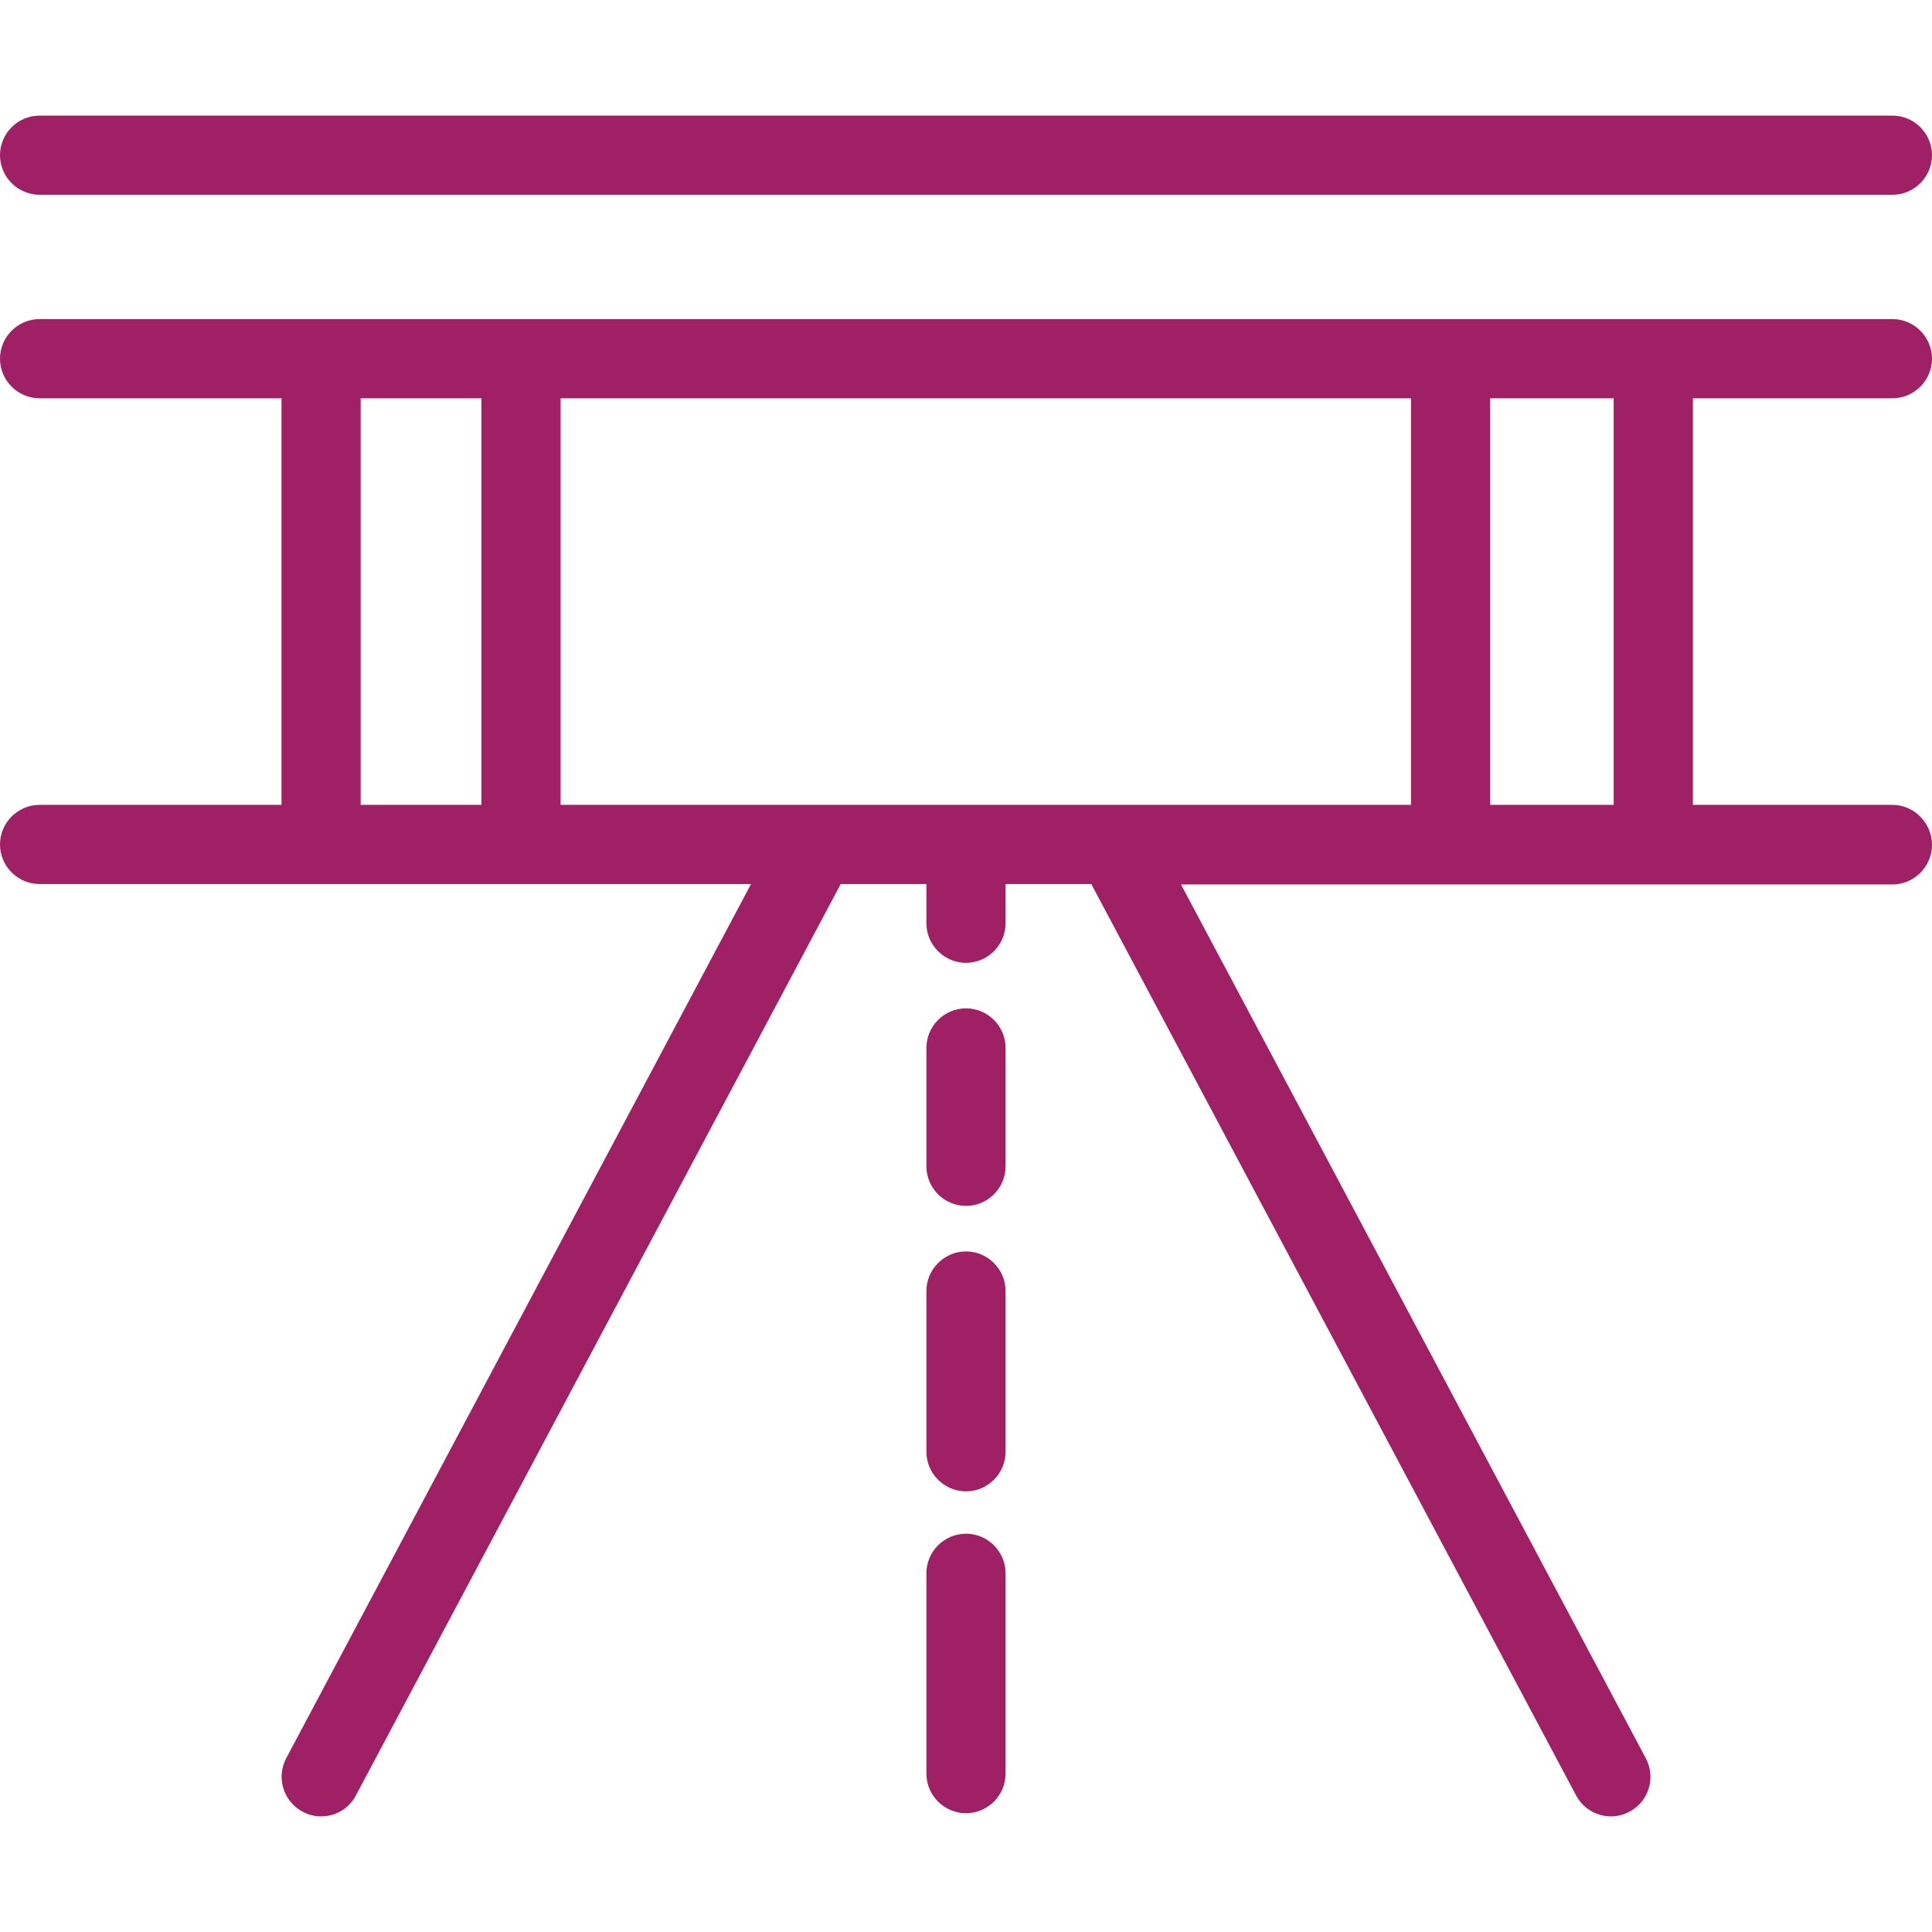
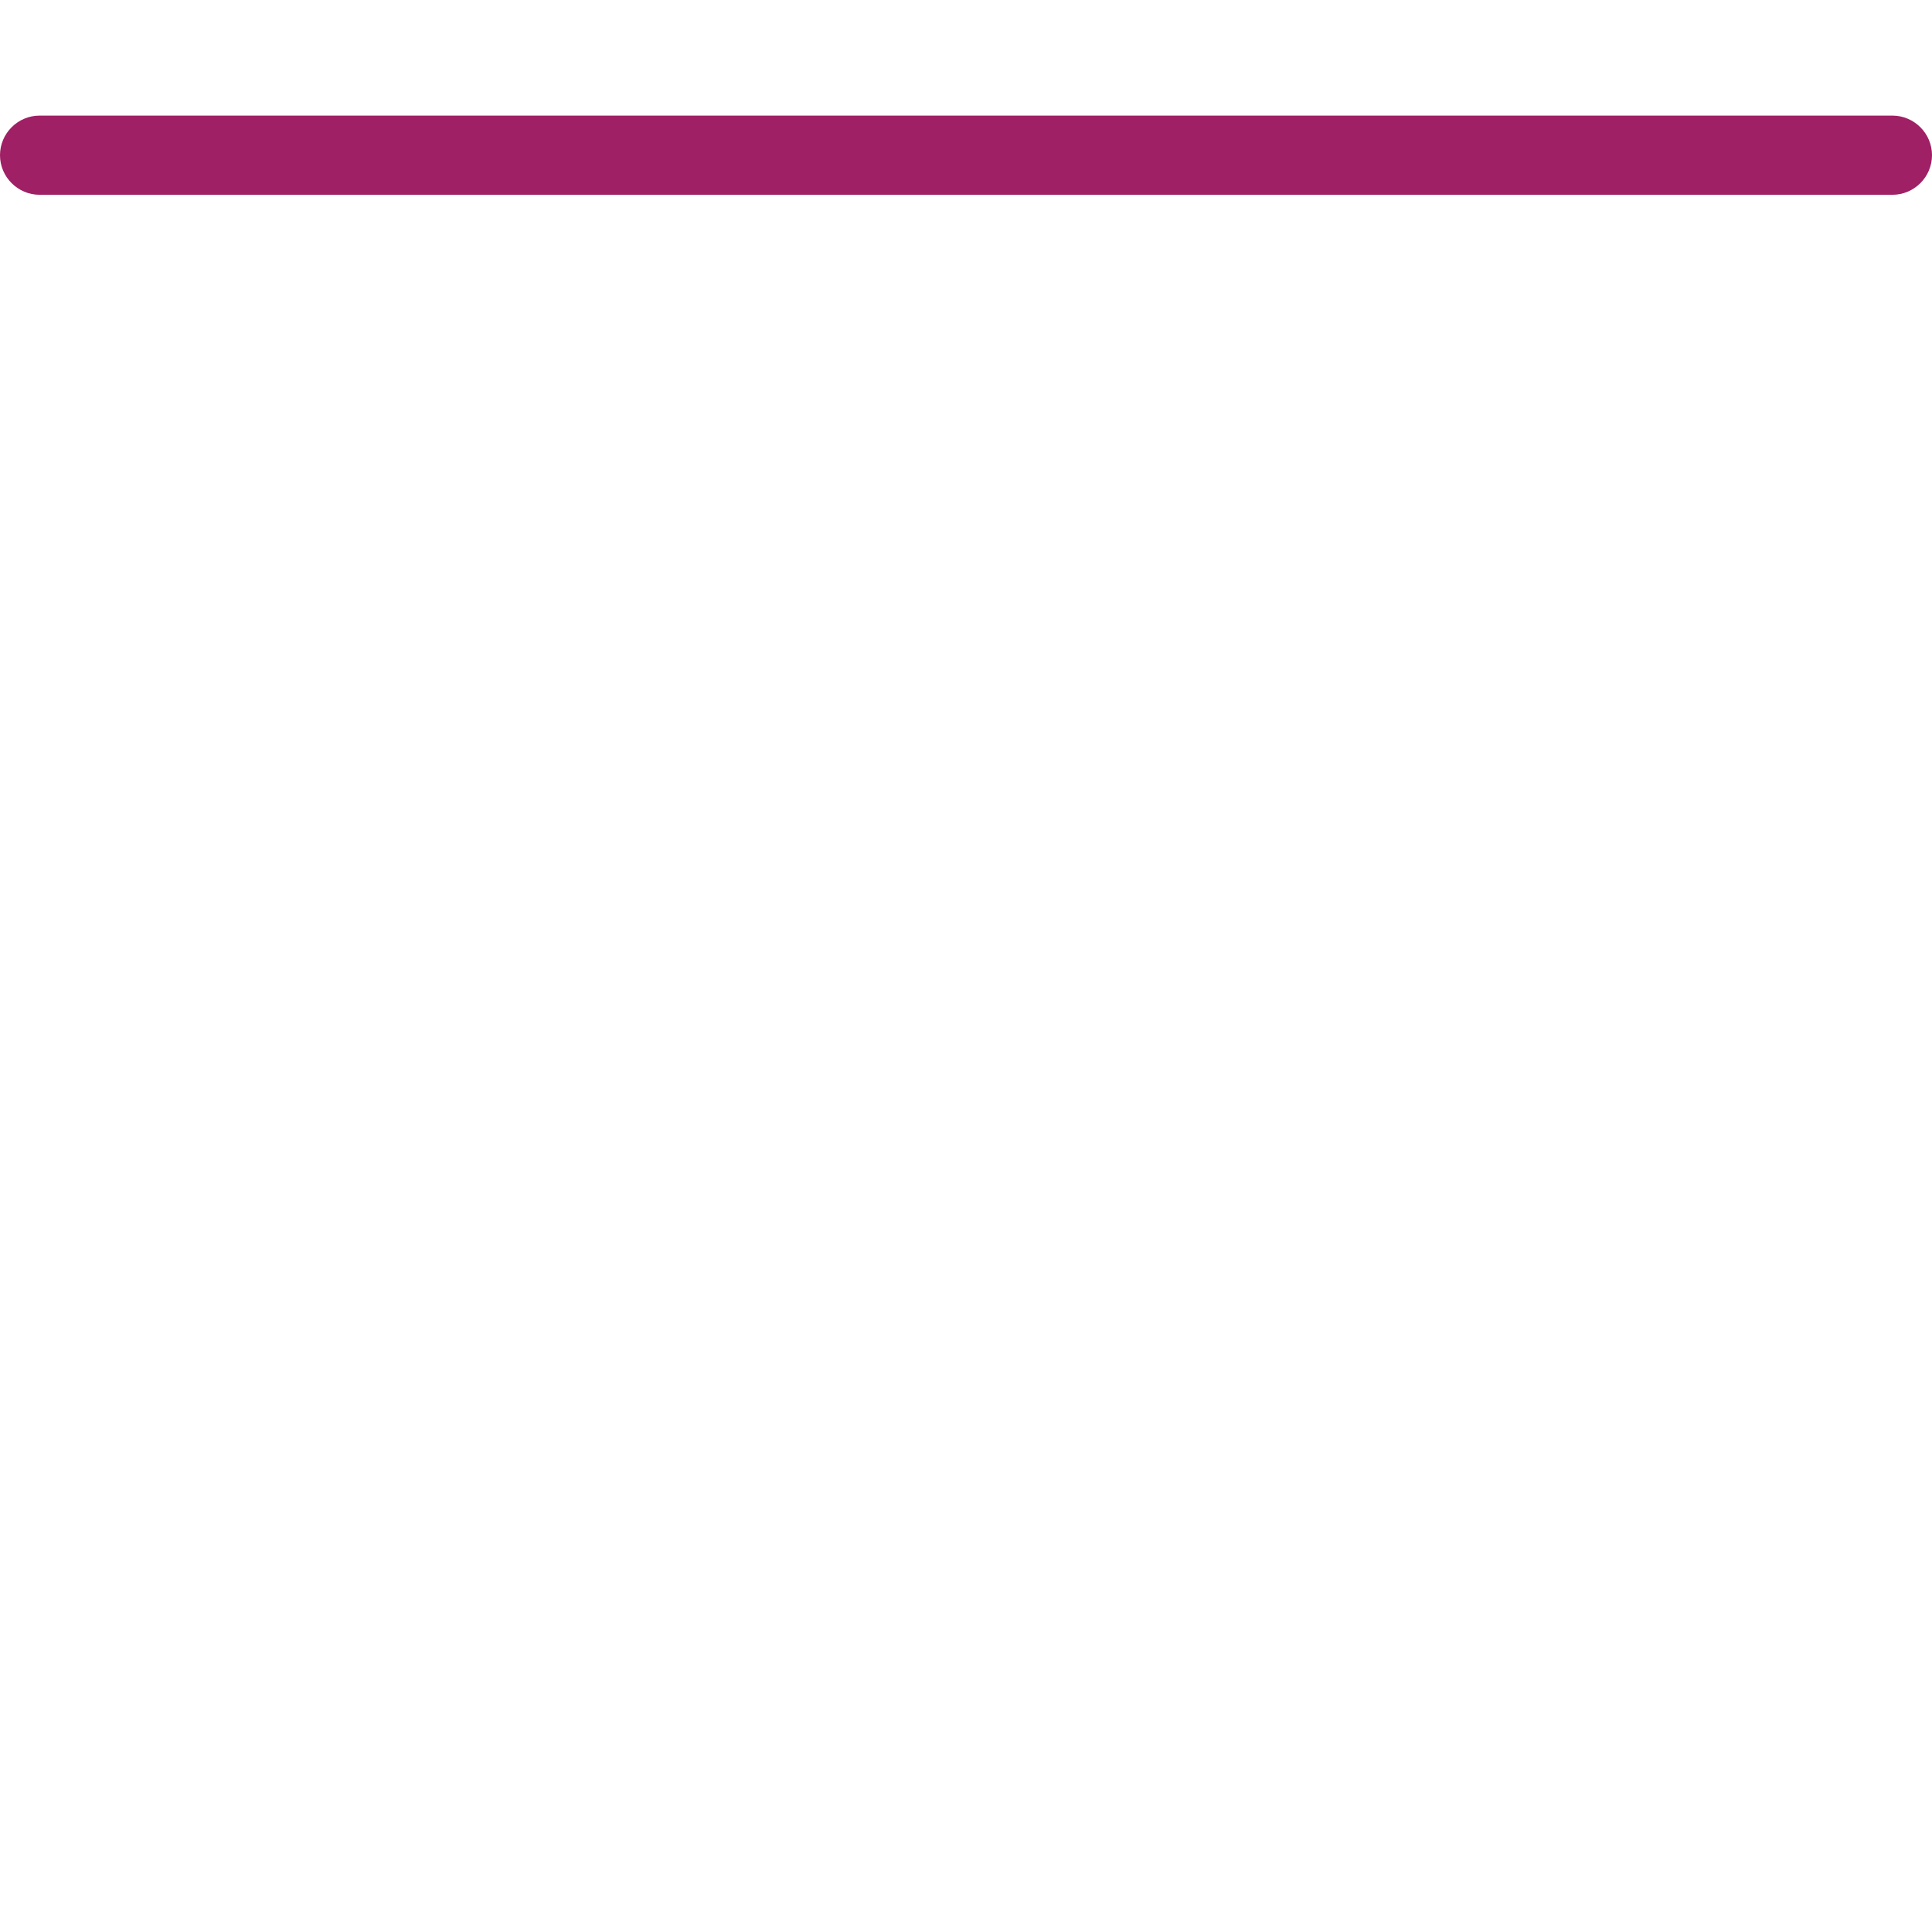
<svg xmlns="http://www.w3.org/2000/svg" fill="#9F2065" height="64px" width="64px" version="1.1" id="Layer_1" viewBox="0 0 488 488" xml:space="preserve">
  <g id="SVGRepo_bgCarrier" stroke-width="0" />
  <g id="SVGRepo_tracerCarrier" stroke-linecap="round" stroke-linejoin="round" />
  <g id="SVGRepo_iconCarrier">
    <g transform="translate(0 -540.36)">
      <g>
        <g>
          <path d="M10,589.56h468c5.5,0,10-4.5,10-10s-4.5-10-10-10H10c-5.5,0-10,4.5-10,10S4.5,589.56,10,589.56z" />
-           <path d="M244,856.458c-5.5,0-10,4.5-10,10v40.6c0,5.5,4.5,10,10,10s10-4.5,10-10v-40.6C254,860.958,249.5,856.458,244,856.458z" />
-           <path d="M244,927.758c-5.5,0-10,4.5-10,10v50.6c0,5.5,4.5,10,10,10s10-4.5,10-10v-50.6C254,932.258,249.5,927.758,244,927.758z" />
-           <path d="M244,795.058c-5.5,0-10,4.5-10,10v29.9c0,5.5,4.5,10,10,10s10-4.5,10-10v-29.9C254,799.558,249.5,795.058,244,795.058z" />
-           <path d="M478,640.96c5.5,0,10-4.5,10-10s-4.5-10-10-10H10c-5.5,0-10,4.5-10,10s4.5,10,10,10h61.1v102.7H10c-5.5,0-10,4.5-10,10 s4.5,10,10,10h179.7L72.3,984.46c-2.6,4.9-0.7,10.9,4.1,13.5c1.5,0.8,3.1,1.2,4.7,1.2c3.6,0,7-1.9,8.8-5.3l122.4-230.1 c0,0,0,0,0-0.1H234v9.9c0,5.5,4.5,10,10,10s10-4.5,10-10v-9.9h21.7c0,0,0,0,0,0.1l122.4,230.1c1.8,3.4,5.3,5.3,8.8,5.3 c1.6,0,3.2-0.4,4.7-1.2c4.9-2.6,6.7-8.6,4.1-13.5l-117.4-220.7H478c5.5,0,10-4.5,10-10s-4.5-10.1-10-10.1h-50.4v-102.7H478z M121.6,743.66H91.1v-102.7h30.5V743.66z M356.4,743.66H141.6v-102.7h214.8V743.66z M407.6,743.66h-31.2v-102.7h31.2V743.66z" />
        </g>
      </g>
    </g>
  </g>
</svg>